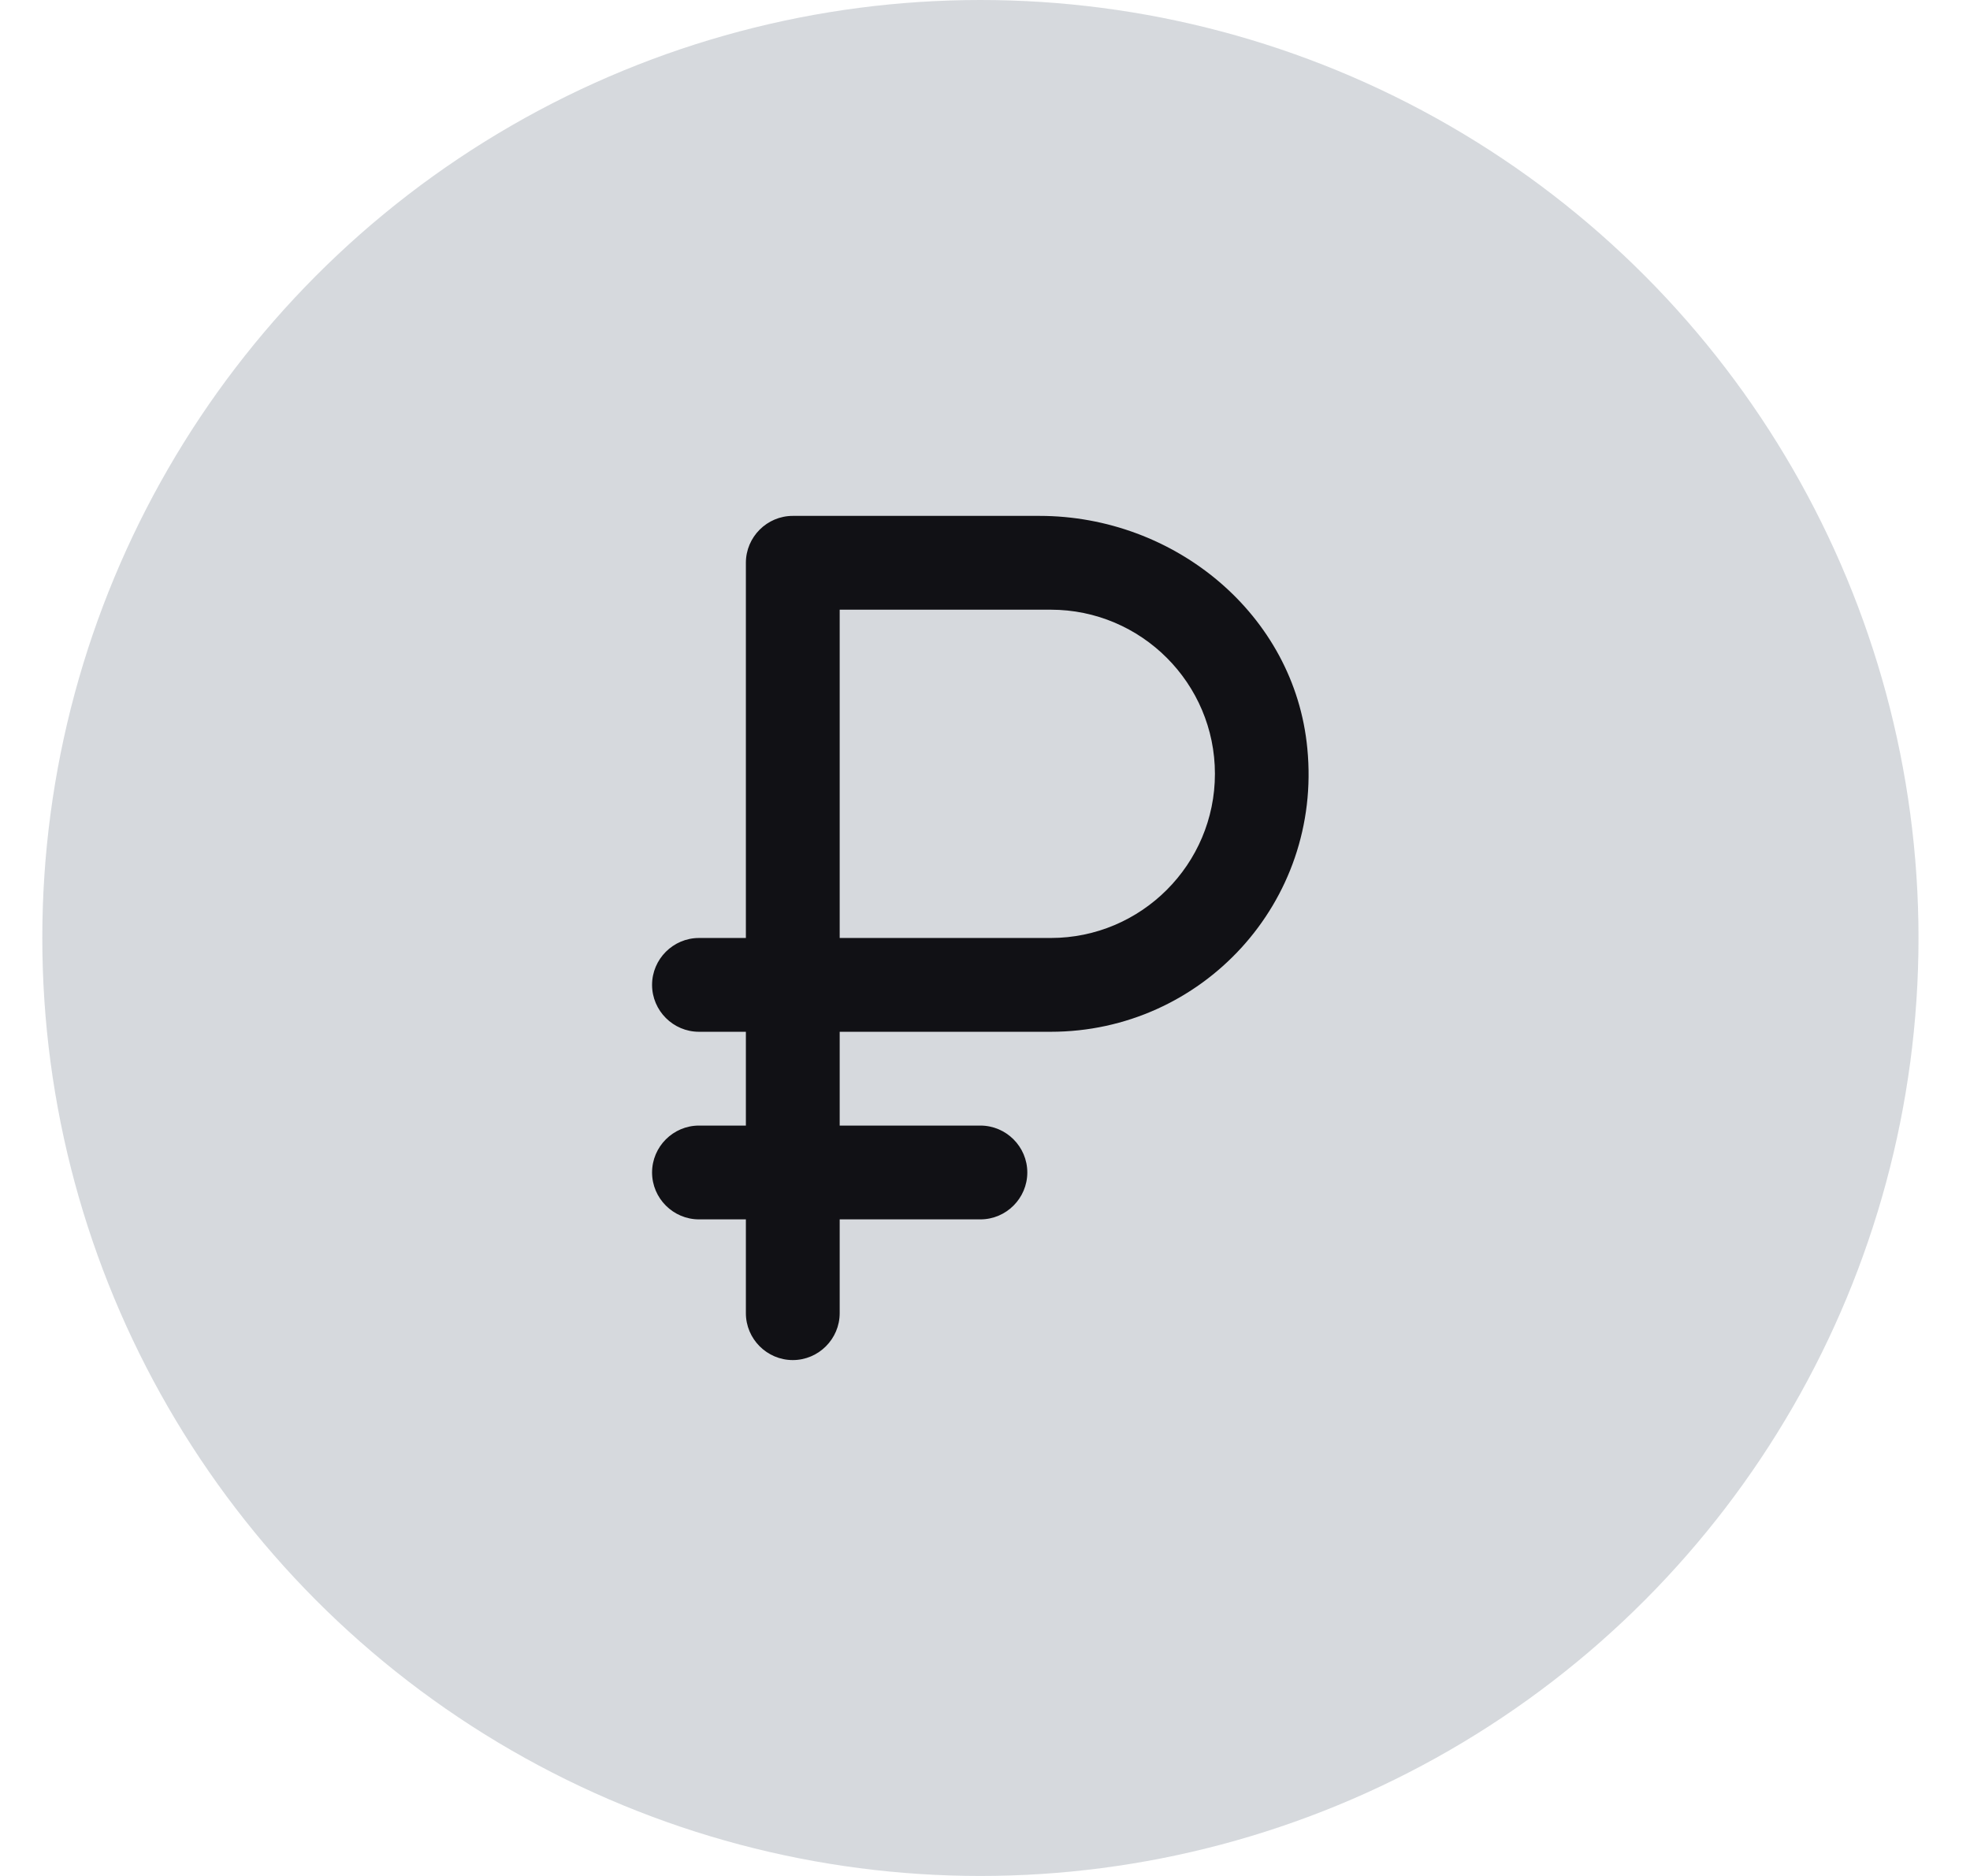
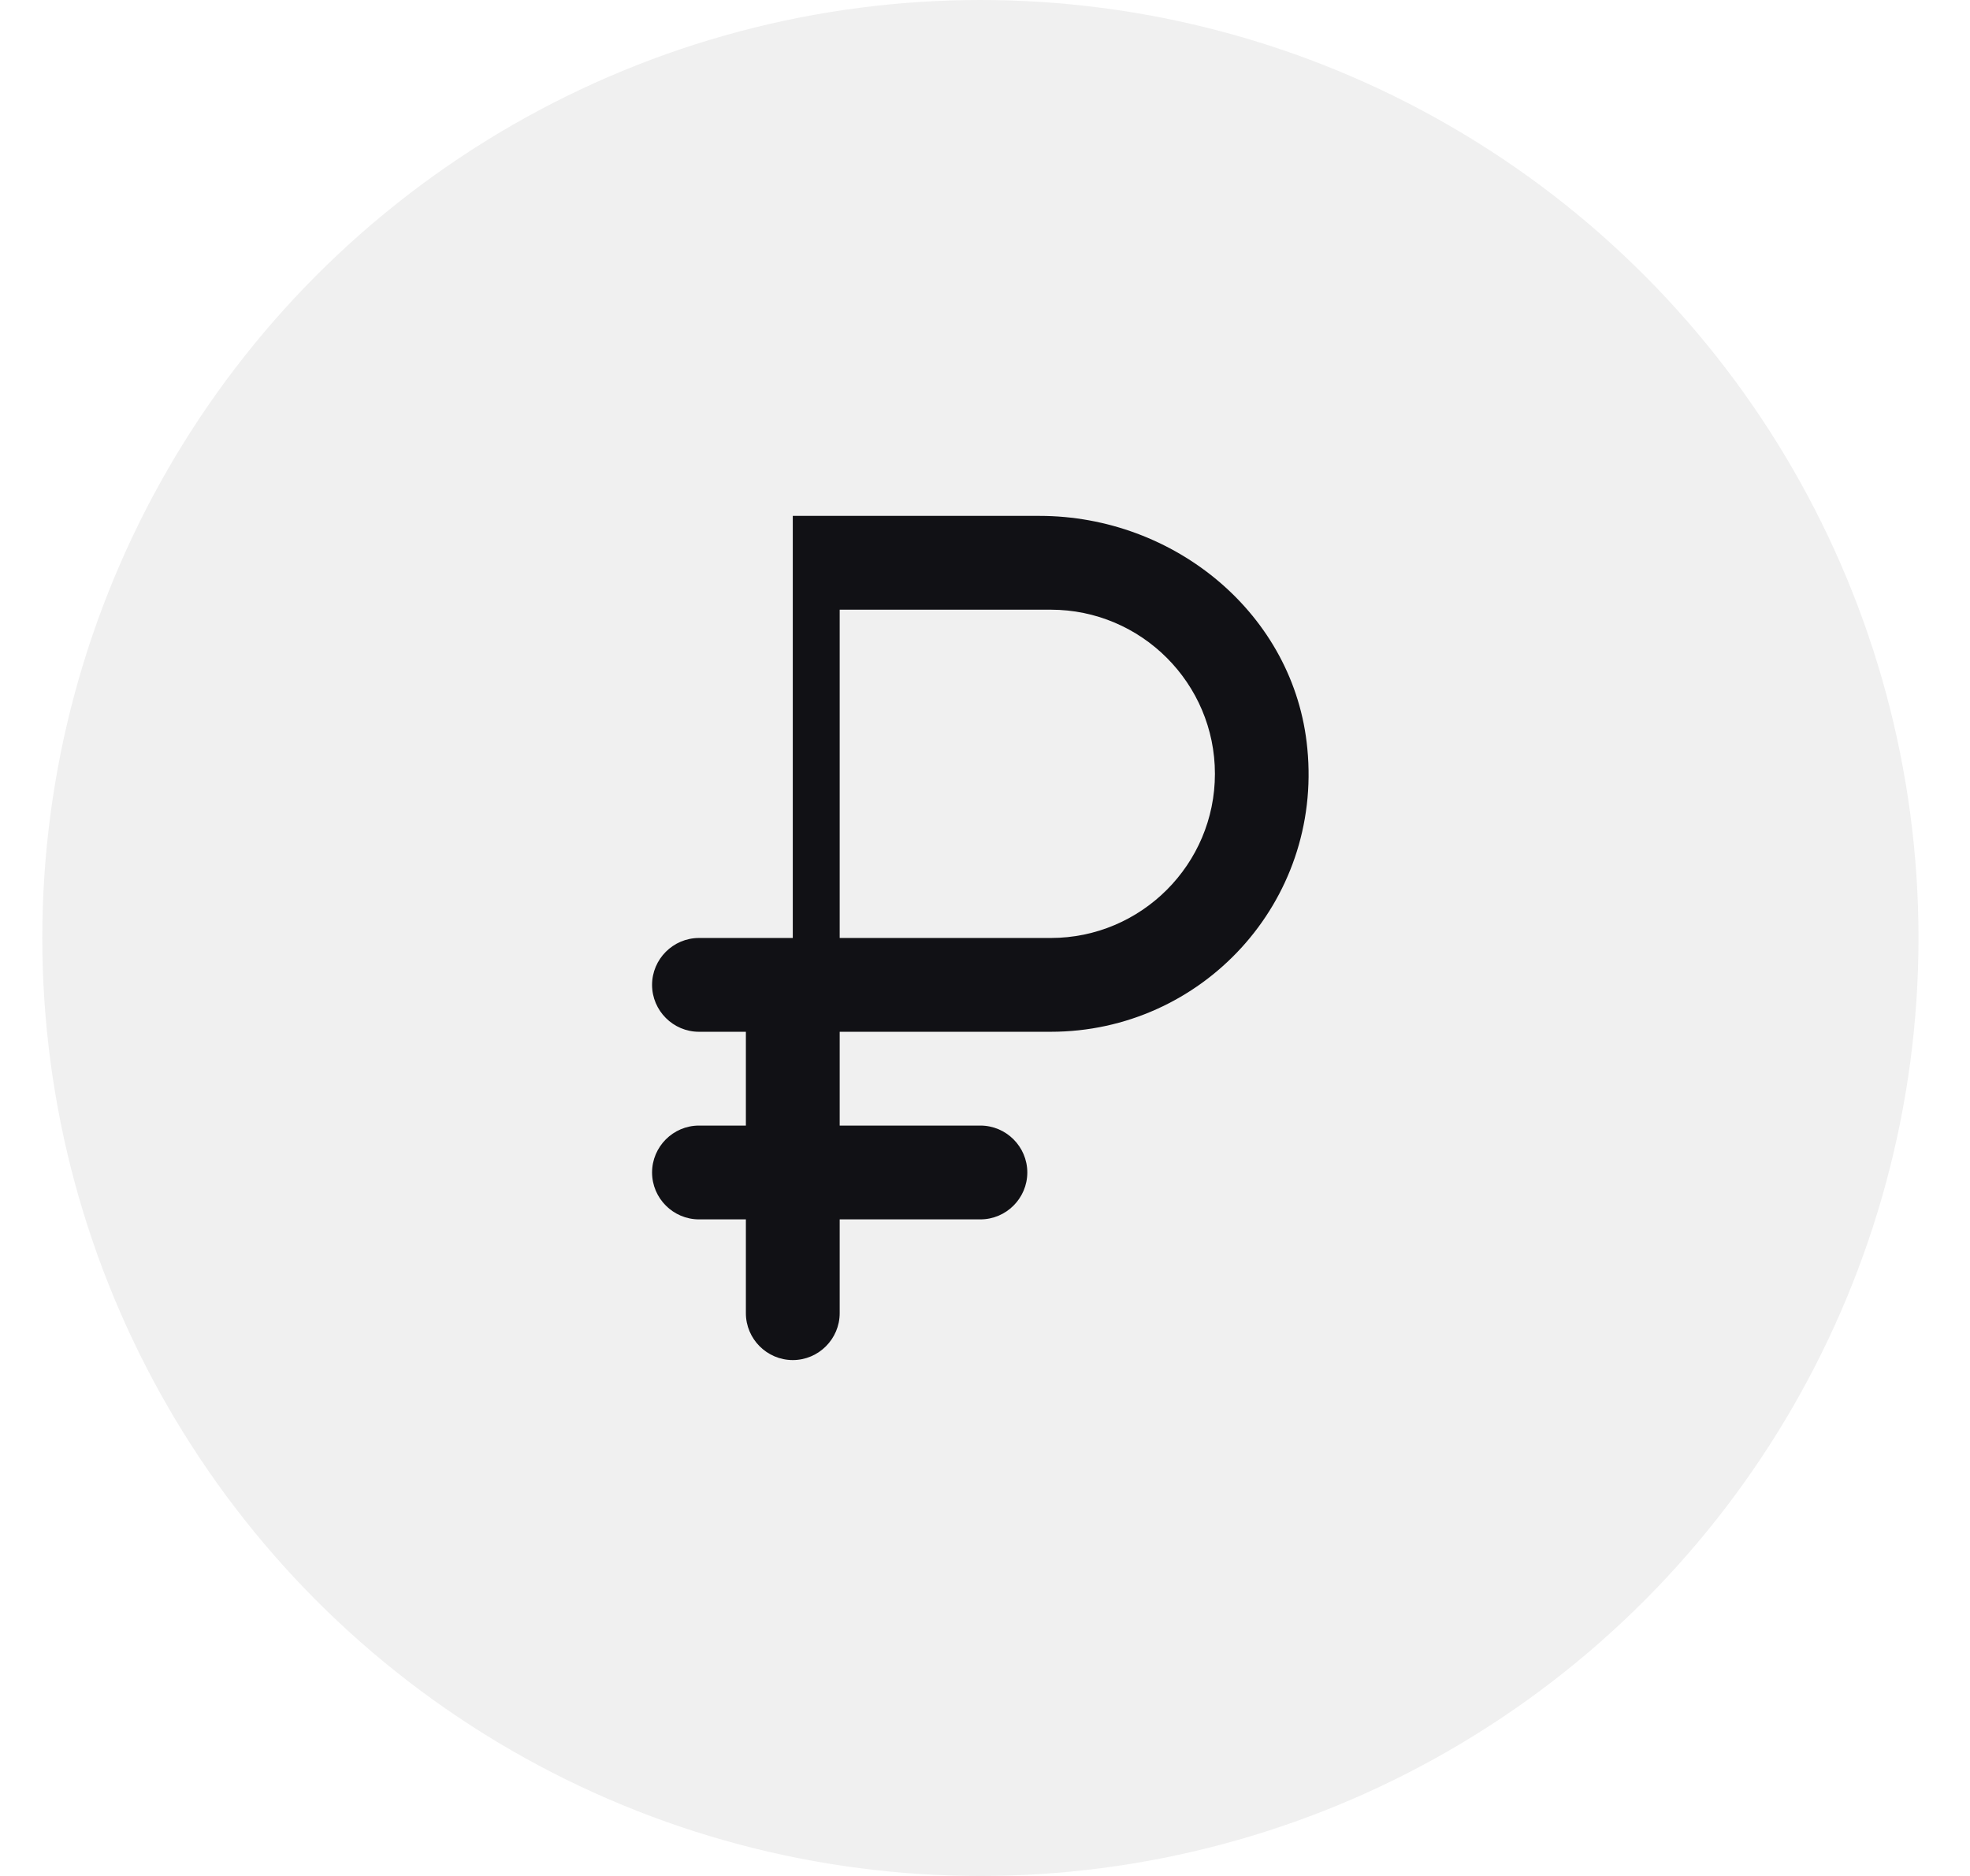
<svg xmlns="http://www.w3.org/2000/svg" width="21" height="20" viewBox="0 0 21 20" fill="none">
-   <circle cx="10.451" cy="10" r="10" fill="#E3E7EB" />
  <circle cx="10.451" cy="10" r="10" fill="black" fill-opacity="0.06" />
-   <path d="M8.451 14.5C8.726 14.5 8.951 14.275 8.951 14V13H10.451C10.726 13 10.951 12.775 10.951 12.5C10.951 12.225 10.726 12 10.451 12H8.951V11H11.201C12.811 11 14.096 9.62 13.936 7.98C13.801 6.55 12.521 5.5 11.081 5.5H10.601H8.451C8.176 5.5 7.951 5.725 7.951 6V10H7.451C7.176 10 6.951 10.225 6.951 10.5C6.951 10.775 7.176 11 7.451 11H7.951V12H7.451C7.176 12 6.951 12.225 6.951 12.5C6.951 12.775 7.176 13 7.451 13H7.951V14C7.951 14.275 8.176 14.5 8.451 14.5ZM11.201 10H8.951V6.5H11.201C12.166 6.5 12.951 7.285 12.951 8.25C12.951 9.215 12.166 10 11.201 10Z" fill="#111115" />
+   <path d="M8.451 14.5C8.726 14.5 8.951 14.275 8.951 14V13H10.451C10.726 13 10.951 12.775 10.951 12.5C10.951 12.225 10.726 12 10.451 12H8.951V11H11.201C12.811 11 14.096 9.62 13.936 7.98C13.801 6.55 12.521 5.5 11.081 5.5H10.601H8.451V10H7.451C7.176 10 6.951 10.225 6.951 10.5C6.951 10.775 7.176 11 7.451 11H7.951V12H7.451C7.176 12 6.951 12.225 6.951 12.5C6.951 12.775 7.176 13 7.451 13H7.951V14C7.951 14.275 8.176 14.5 8.451 14.5ZM11.201 10H8.951V6.5H11.201C12.166 6.5 12.951 7.285 12.951 8.25C12.951 9.215 12.166 10 11.201 10Z" fill="#111115" />
</svg>